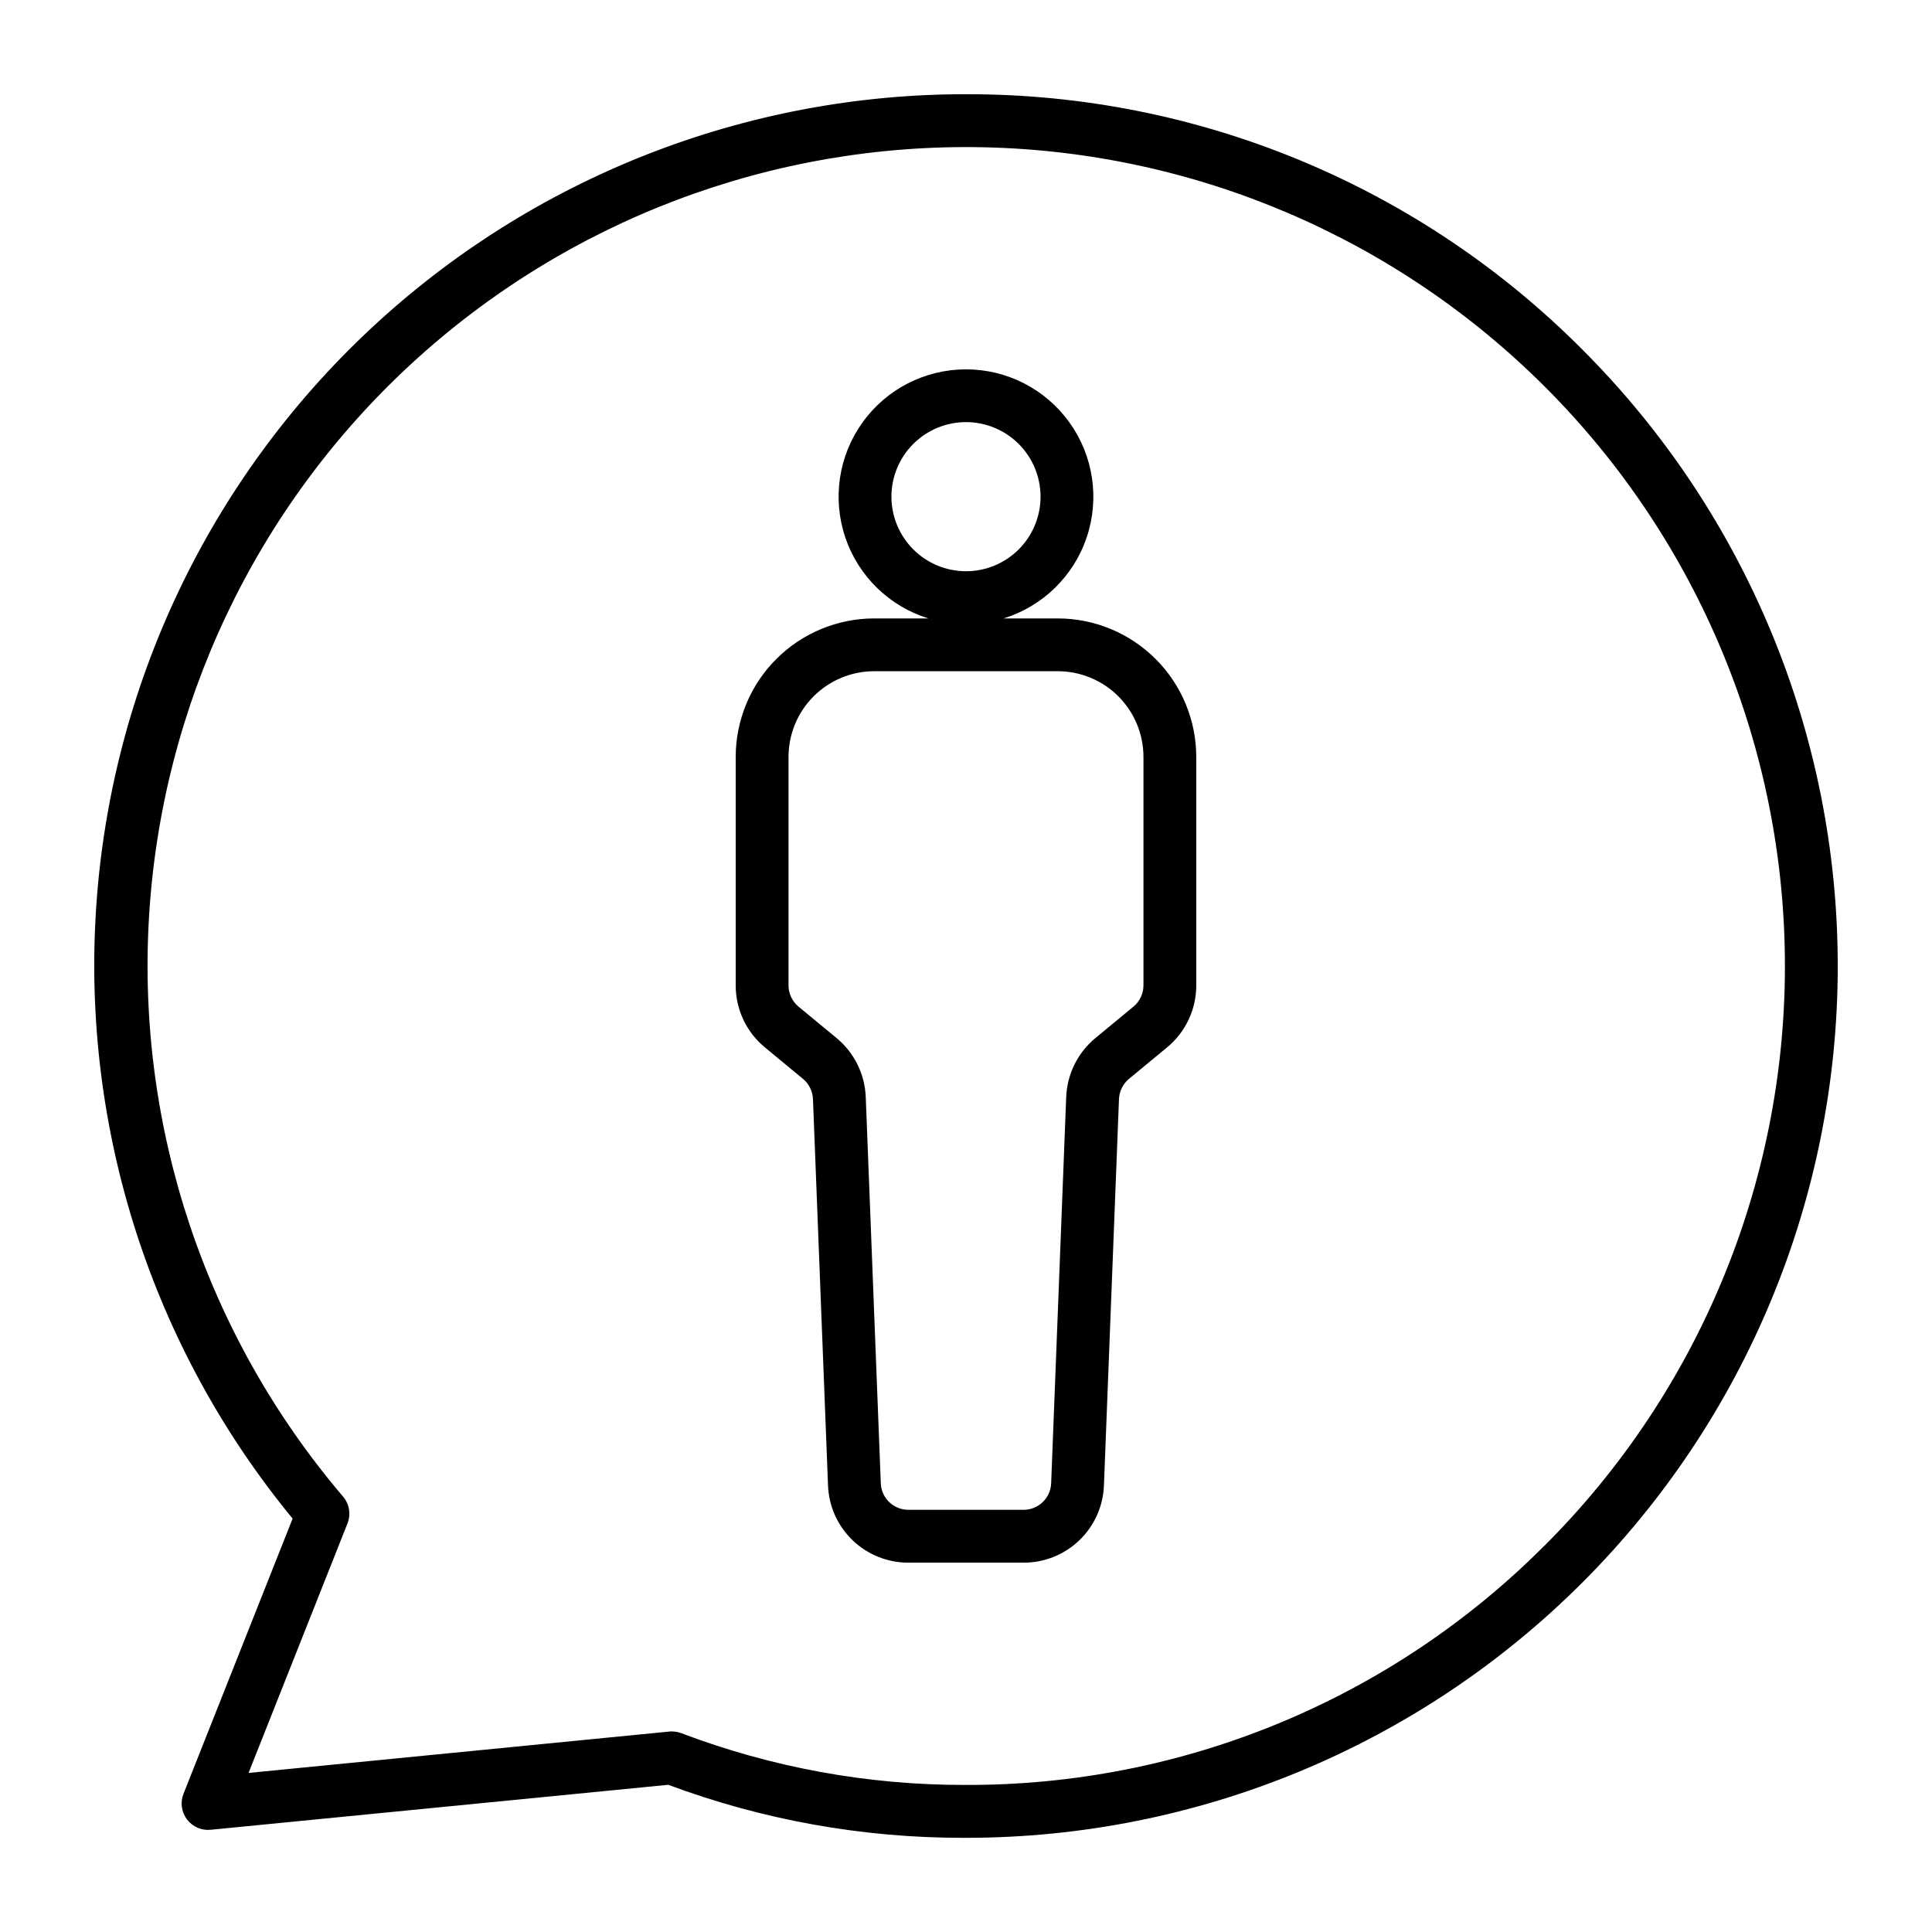
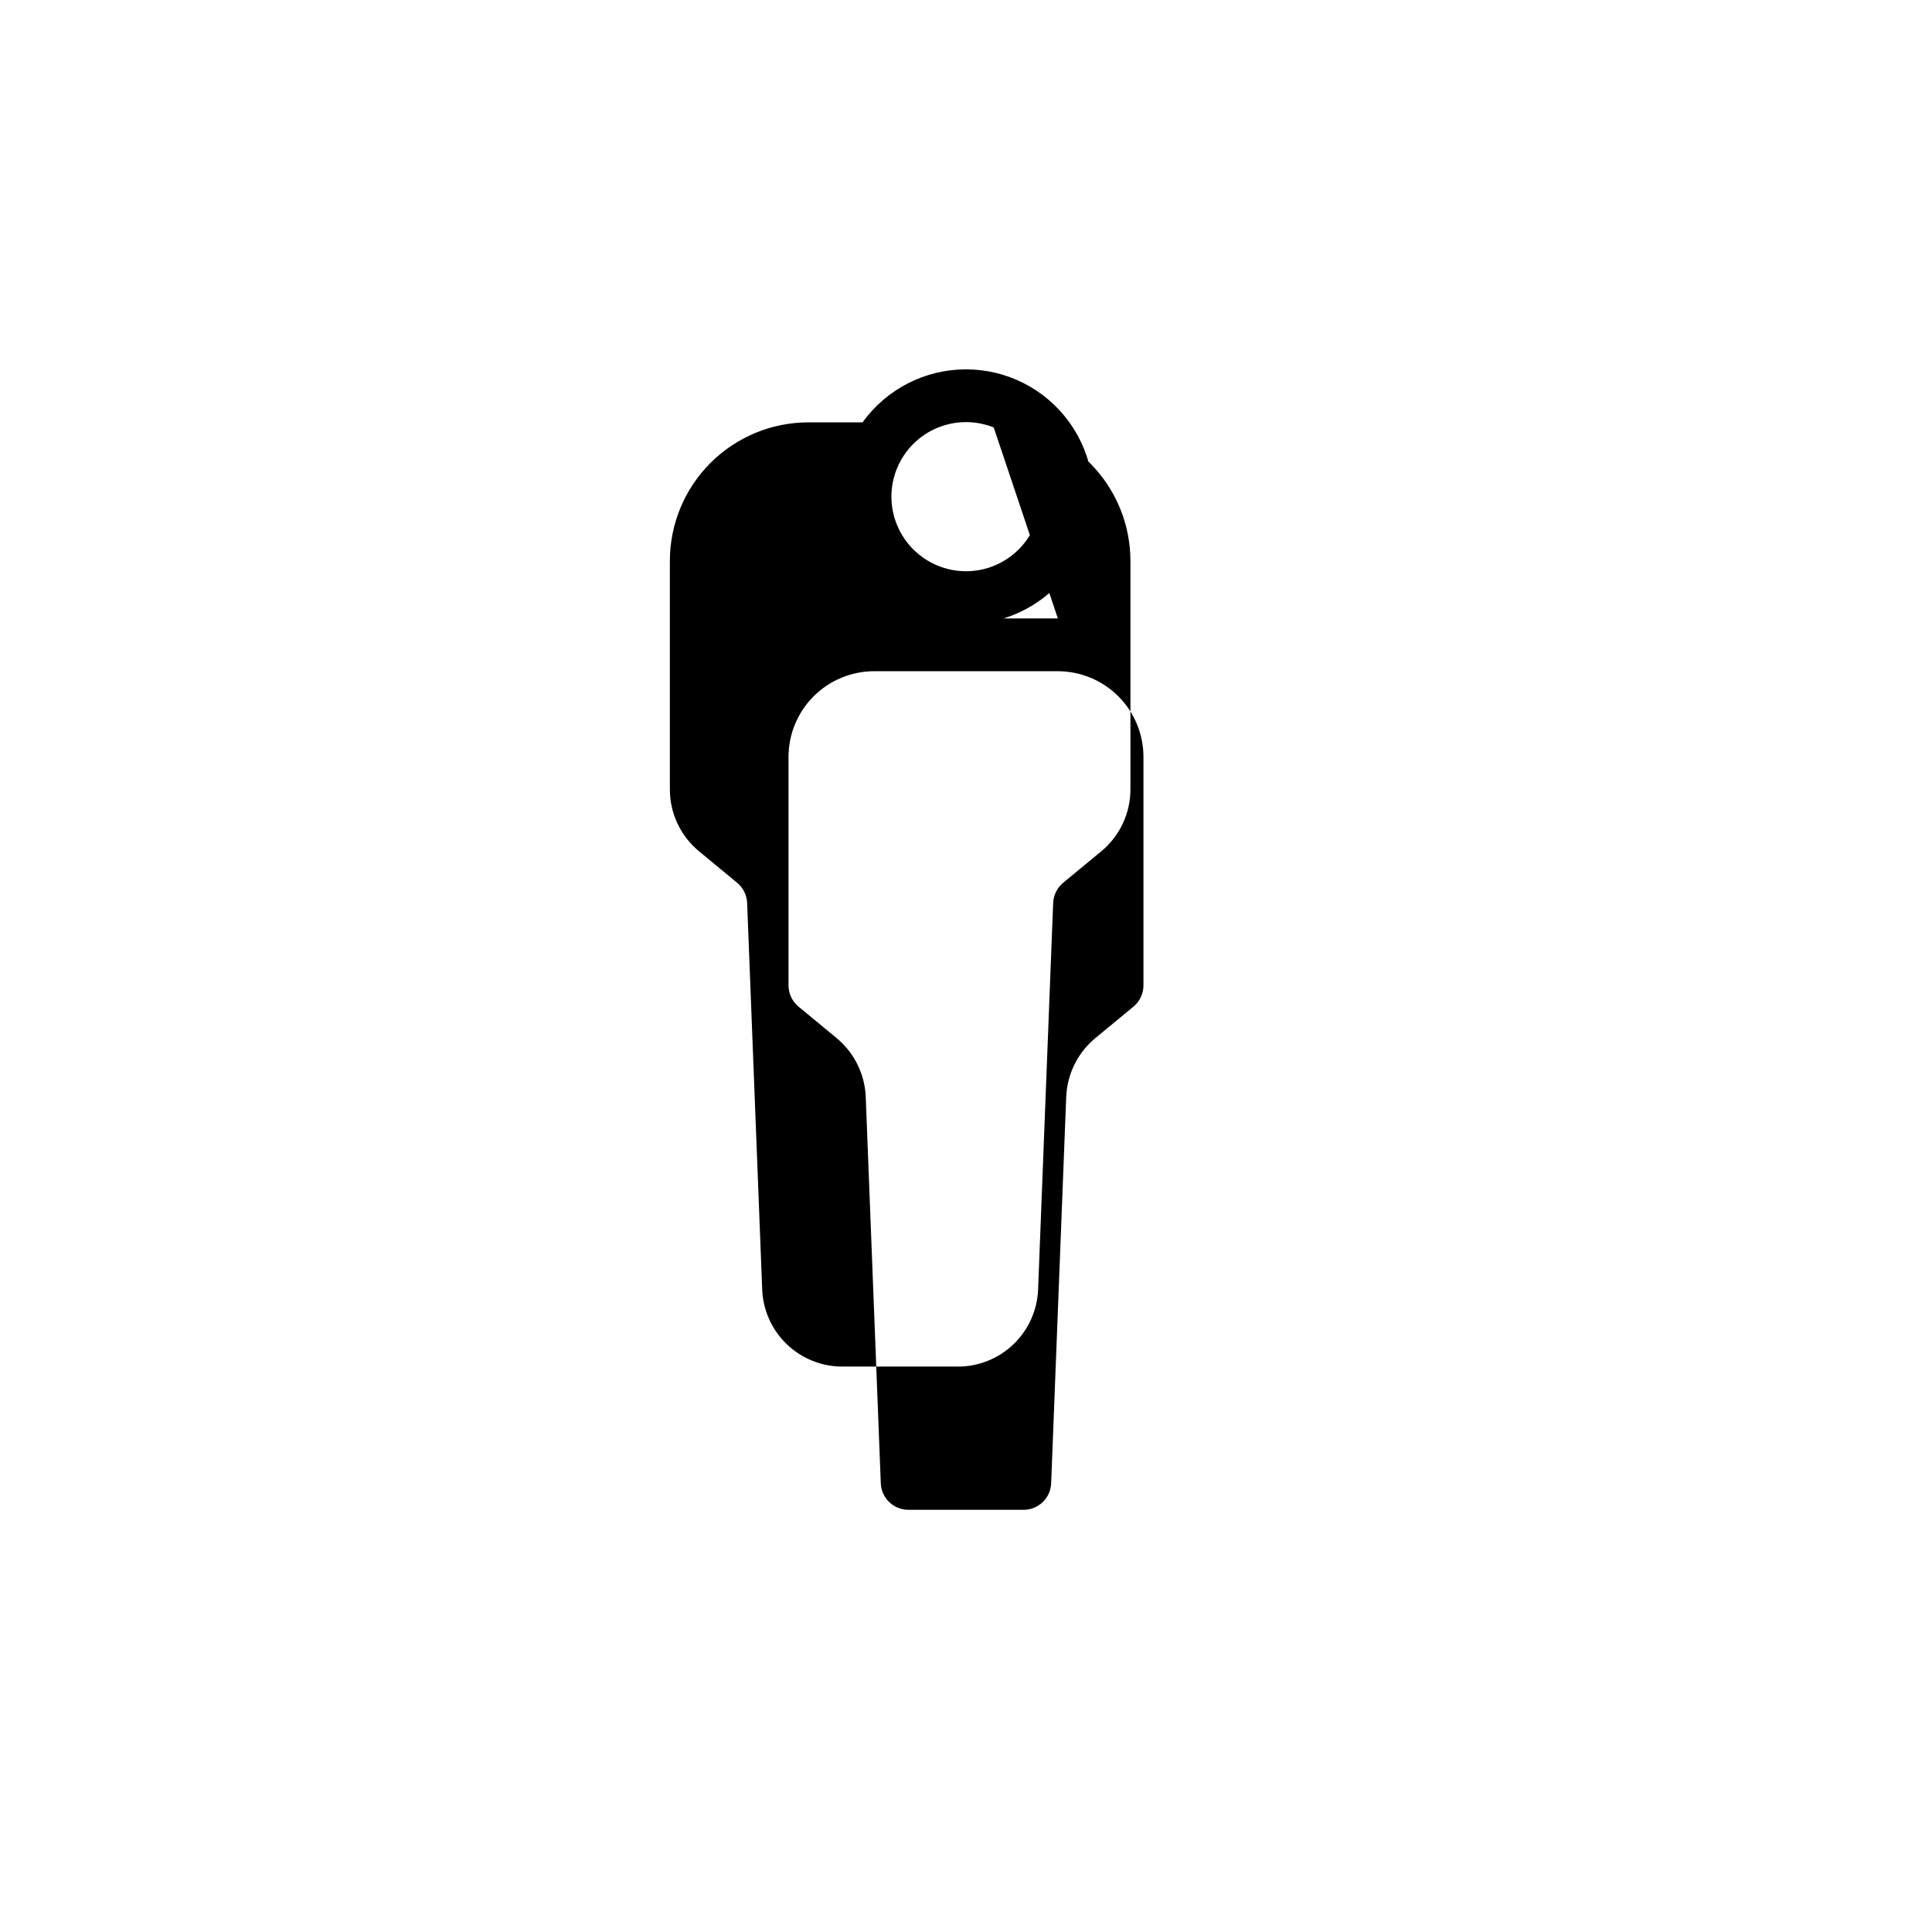
<svg xmlns="http://www.w3.org/2000/svg" fill="#000000" width="800px" height="800px" version="1.1" viewBox="144 144 512 512">
  <g>
-     <path d="m424.34 307.89h-14.383c10.379-3.207 18.582-11.211 22.039-21.512 3.457-10.297 1.746-21.629-4.598-30.449-6.34-8.82-16.539-14.047-27.402-14.047s-21.062 5.227-27.406 14.047c-6.344 8.82-8.051 20.152-4.594 30.449 3.457 10.301 11.66 18.305 22.039 21.512h-14.383c-9.727 0.012-19.051 3.883-25.926 10.758-6.879 6.879-10.746 16.203-10.758 25.926v60.555c-0.012 6.363 2.828 12.395 7.738 16.441l10.078 8.332c1.609 1.328 2.574 3.281 2.66 5.367l3.988 102.36c0.199 5.512 2.531 10.734 6.508 14.555 3.977 3.824 9.281 5.953 14.801 5.938h30.508c5.516 0.016 10.82-2.113 14.797-5.938 3.977-3.82 6.309-9.043 6.508-14.555l3.988-102.36c0.086-2.086 1.051-4.035 2.656-5.367l10.086-8.332c4.91-4.047 7.746-10.082 7.738-16.441v-60.555c-0.016-9.723-3.883-19.047-10.762-25.926-6.875-6.875-16.199-10.746-25.922-10.758zm-44.105-32.254c-0.004-5.238 2.078-10.27 5.781-13.977 3.703-3.707 8.73-5.793 13.973-5.793 5.242-0.004 10.27 2.078 13.977 5.785 3.707 3.703 5.789 8.73 5.789 13.973 0.004 5.242-2.078 10.266-5.785 13.973-3.707 3.707-8.734 5.789-13.973 5.789-5.238-0.004-10.262-2.086-13.965-5.789s-5.789-8.723-5.797-13.961zm66.793 129.49c0.004 2.184-0.969 4.258-2.656 5.648l-10.09 8.332c-4.676 3.867-7.484 9.543-7.727 15.605l-3.988 102.36v0.004c-0.141 3.934-3.383 7.051-7.32 7.039h-30.504c-3.941 0.012-7.18-3.106-7.324-7.039l-3.988-102.36v-0.004c-0.238-6.062-3.047-11.738-7.723-15.605l-10.082-8.332c-1.688-1.391-2.664-3.465-2.66-5.648v-60.555c0.008-6.016 2.398-11.781 6.652-16.035 4.254-4.254 10.02-6.648 16.039-6.656h48.684c6.016 0.008 11.781 2.402 16.035 6.656 4.254 4.254 6.644 10.02 6.652 16.035z" />
-     <path d="m400.31 168.97c-58.695-0.129-115.23 22.109-158.12 62.188-42.883 40.078-68.887 94.988-72.719 153.56-3.836 58.57 14.785 116.4 52.074 161.73l-28.914 72.922c-0.902 2.266-0.555 4.84 0.914 6.789s3.848 2.992 6.273 2.754l121.27-11.922h0.004c24.969 9.309 51.406 14.062 78.055 14.051h0.844c61.238 0 119.97-24.309 163.29-67.59 43.324-43.281 67.688-101.99 67.742-163.23 0.055-61.242-24.207-120-67.453-163.35-21.371-21.551-46.809-38.648-74.832-50.301-28.027-11.656-58.086-17.633-88.438-17.594zm152.93 384.7c-20.098 20.152-43.988 36.125-70.289 47s-54.492 16.434-82.953 16.355h-0.309c-25.676 0.043-51.145-4.609-75.152-13.719-0.793-0.301-1.637-0.457-2.488-0.457-0.227 0-0.453 0-0.699 0.035l-111.48 10.961 26.219-66.125c0.957-2.414 0.496-5.16-1.195-7.133-36.352-42.68-54.773-97.777-51.395-153.74 3.379-55.961 28.289-108.45 69.512-146.44s95.555-58.559 151.61-57.379c56.051 1.184 109.46 24.023 149.05 63.727 40.645 40.754 63.434 95.988 63.352 153.55-0.078 57.562-23.02 112.73-63.777 153.38z" />
+     <path d="m424.34 307.89h-14.383c10.379-3.207 18.582-11.211 22.039-21.512 3.457-10.297 1.746-21.629-4.598-30.449-6.34-8.82-16.539-14.047-27.402-14.047s-21.062 5.227-27.406 14.047h-14.383c-9.727 0.012-19.051 3.883-25.926 10.758-6.879 6.879-10.746 16.203-10.758 25.926v60.555c-0.012 6.363 2.828 12.395 7.738 16.441l10.078 8.332c1.609 1.328 2.574 3.281 2.66 5.367l3.988 102.36c0.199 5.512 2.531 10.734 6.508 14.555 3.977 3.824 9.281 5.953 14.801 5.938h30.508c5.516 0.016 10.82-2.113 14.797-5.938 3.977-3.82 6.309-9.043 6.508-14.555l3.988-102.36c0.086-2.086 1.051-4.035 2.656-5.367l10.086-8.332c4.91-4.047 7.746-10.082 7.738-16.441v-60.555c-0.016-9.723-3.883-19.047-10.762-25.926-6.875-6.875-16.199-10.746-25.922-10.758zm-44.105-32.254c-0.004-5.238 2.078-10.27 5.781-13.977 3.703-3.707 8.73-5.793 13.973-5.793 5.242-0.004 10.27 2.078 13.977 5.785 3.707 3.703 5.789 8.73 5.789 13.973 0.004 5.242-2.078 10.266-5.785 13.973-3.707 3.707-8.734 5.789-13.973 5.789-5.238-0.004-10.262-2.086-13.965-5.789s-5.789-8.723-5.797-13.961zm66.793 129.49c0.004 2.184-0.969 4.258-2.656 5.648l-10.09 8.332c-4.676 3.867-7.484 9.543-7.727 15.605l-3.988 102.36v0.004c-0.141 3.934-3.383 7.051-7.32 7.039h-30.504c-3.941 0.012-7.18-3.106-7.324-7.039l-3.988-102.36v-0.004c-0.238-6.062-3.047-11.738-7.723-15.605l-10.082-8.332c-1.688-1.391-2.664-3.465-2.66-5.648v-60.555c0.008-6.016 2.398-11.781 6.652-16.035 4.254-4.254 10.02-6.648 16.039-6.656h48.684c6.016 0.008 11.781 2.402 16.035 6.656 4.254 4.254 6.644 10.02 6.652 16.035z" />
  </g>
</svg>